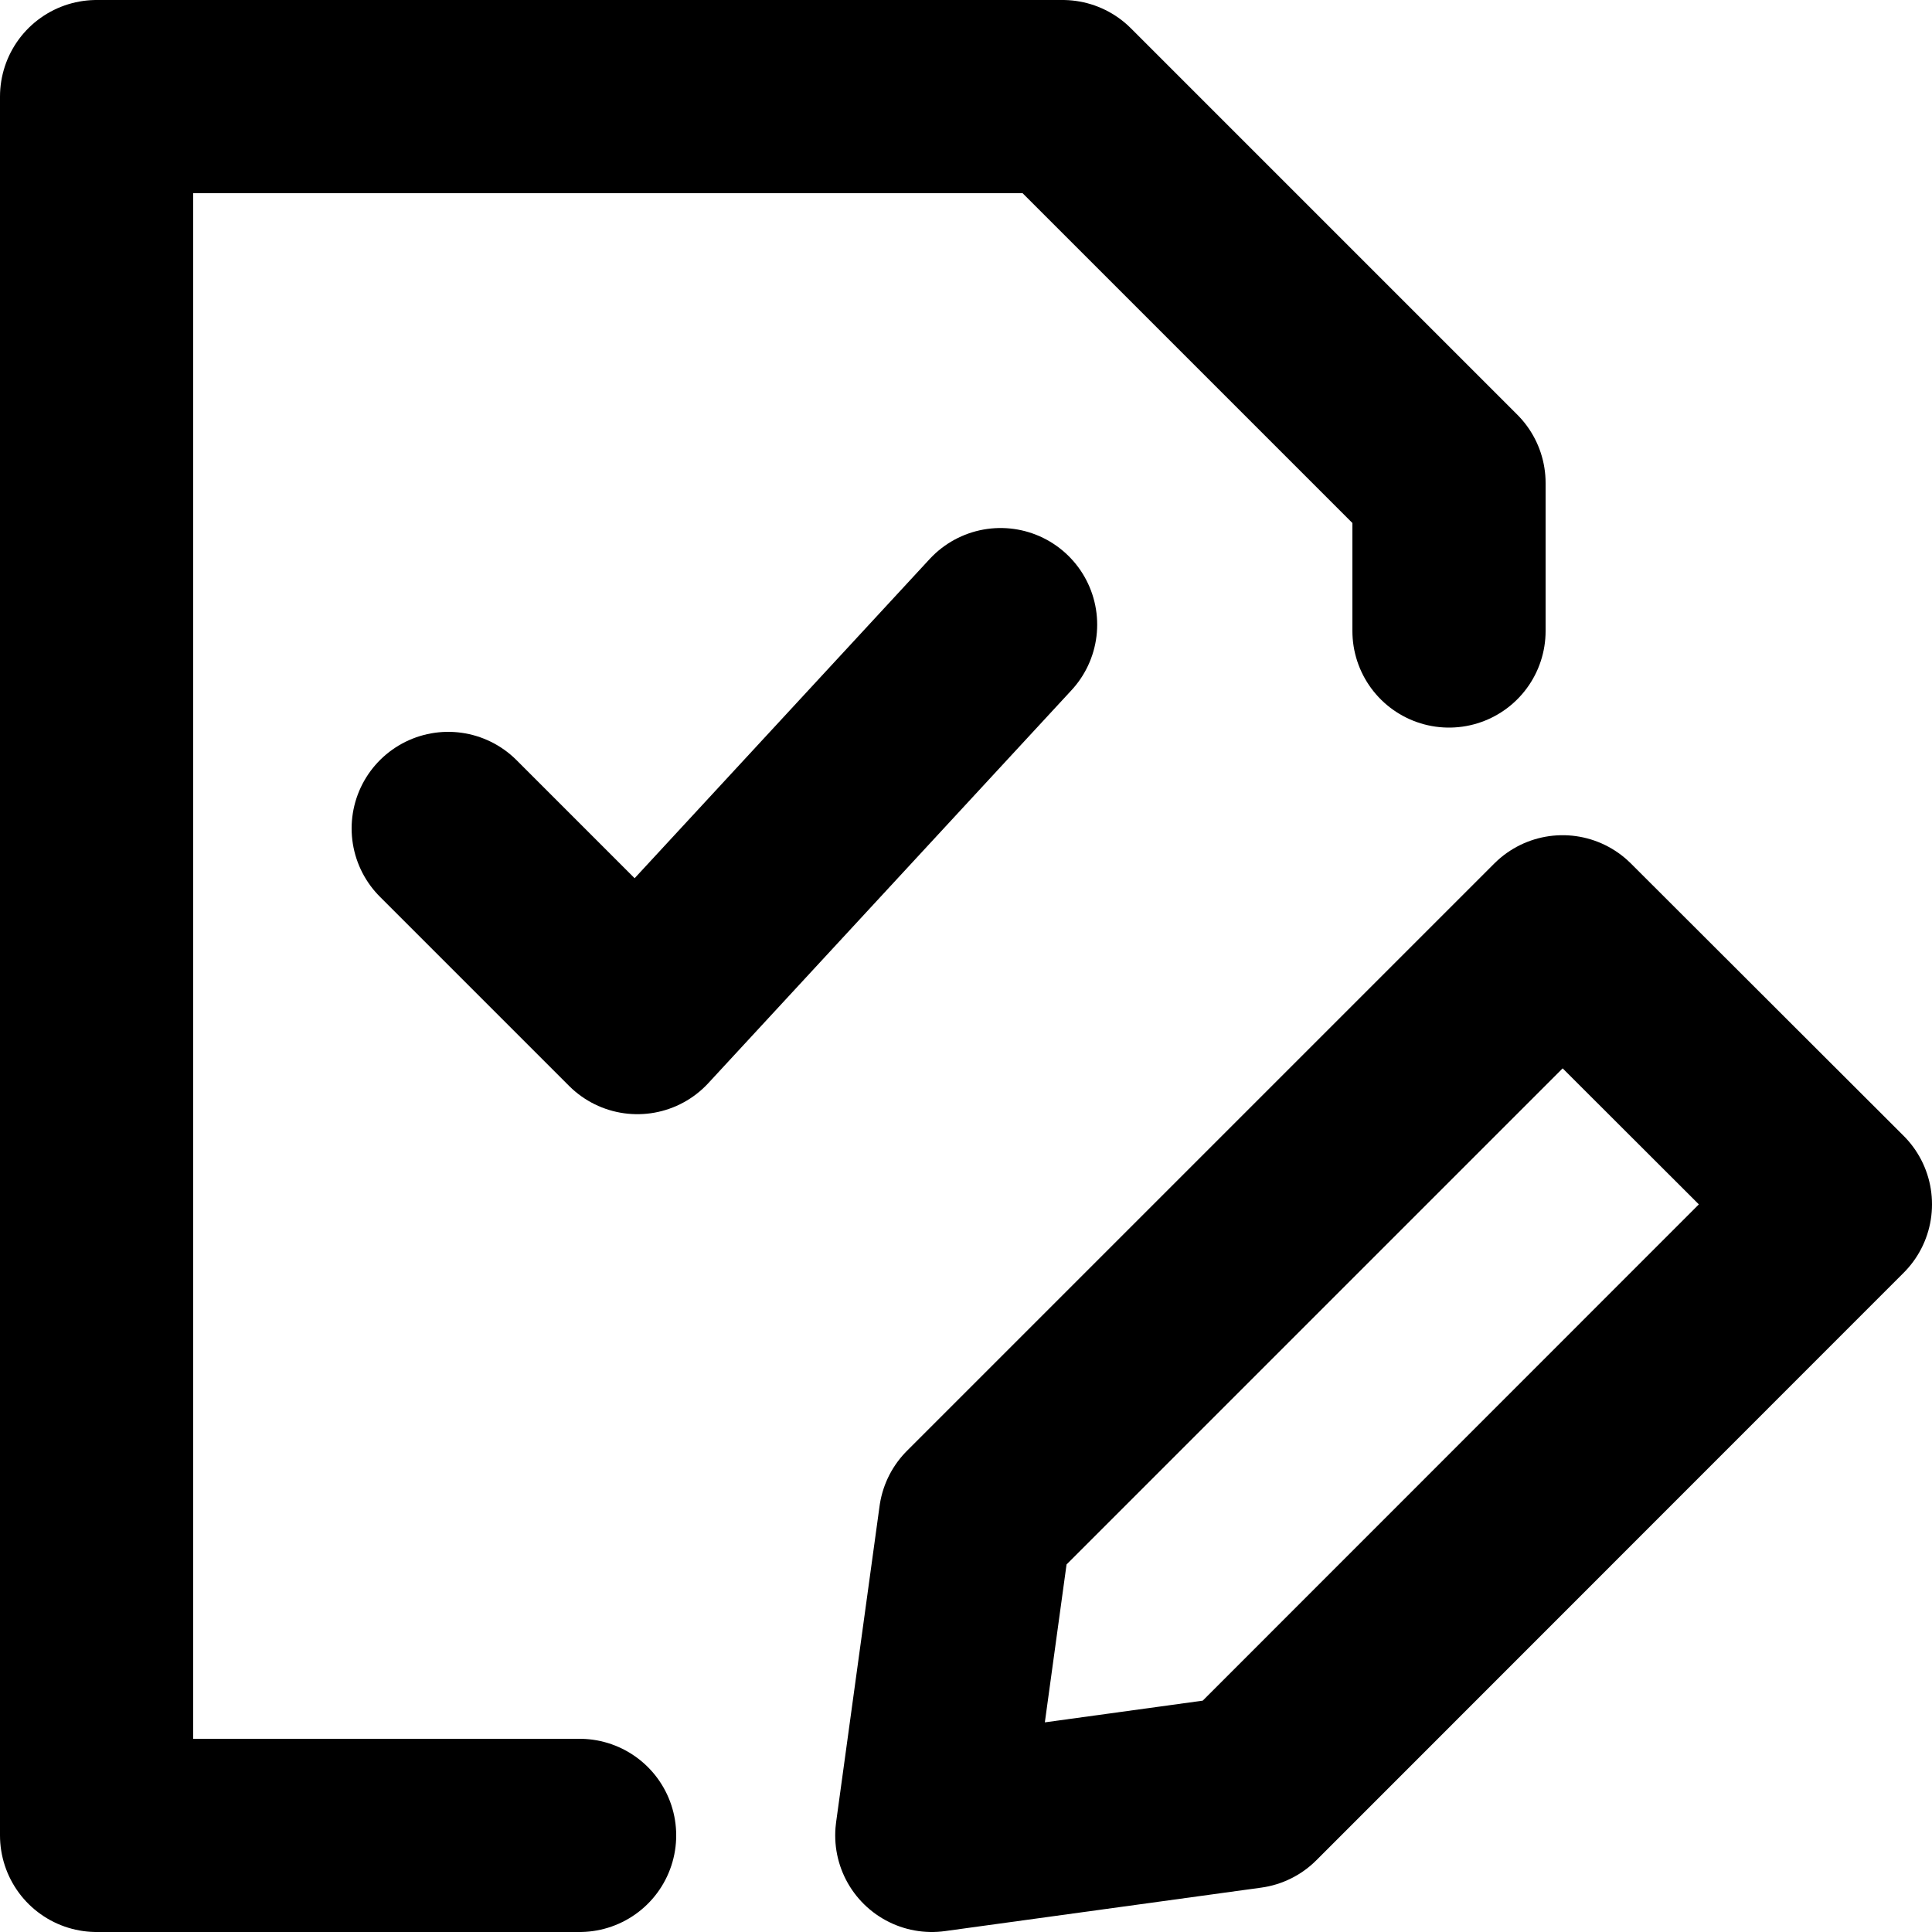
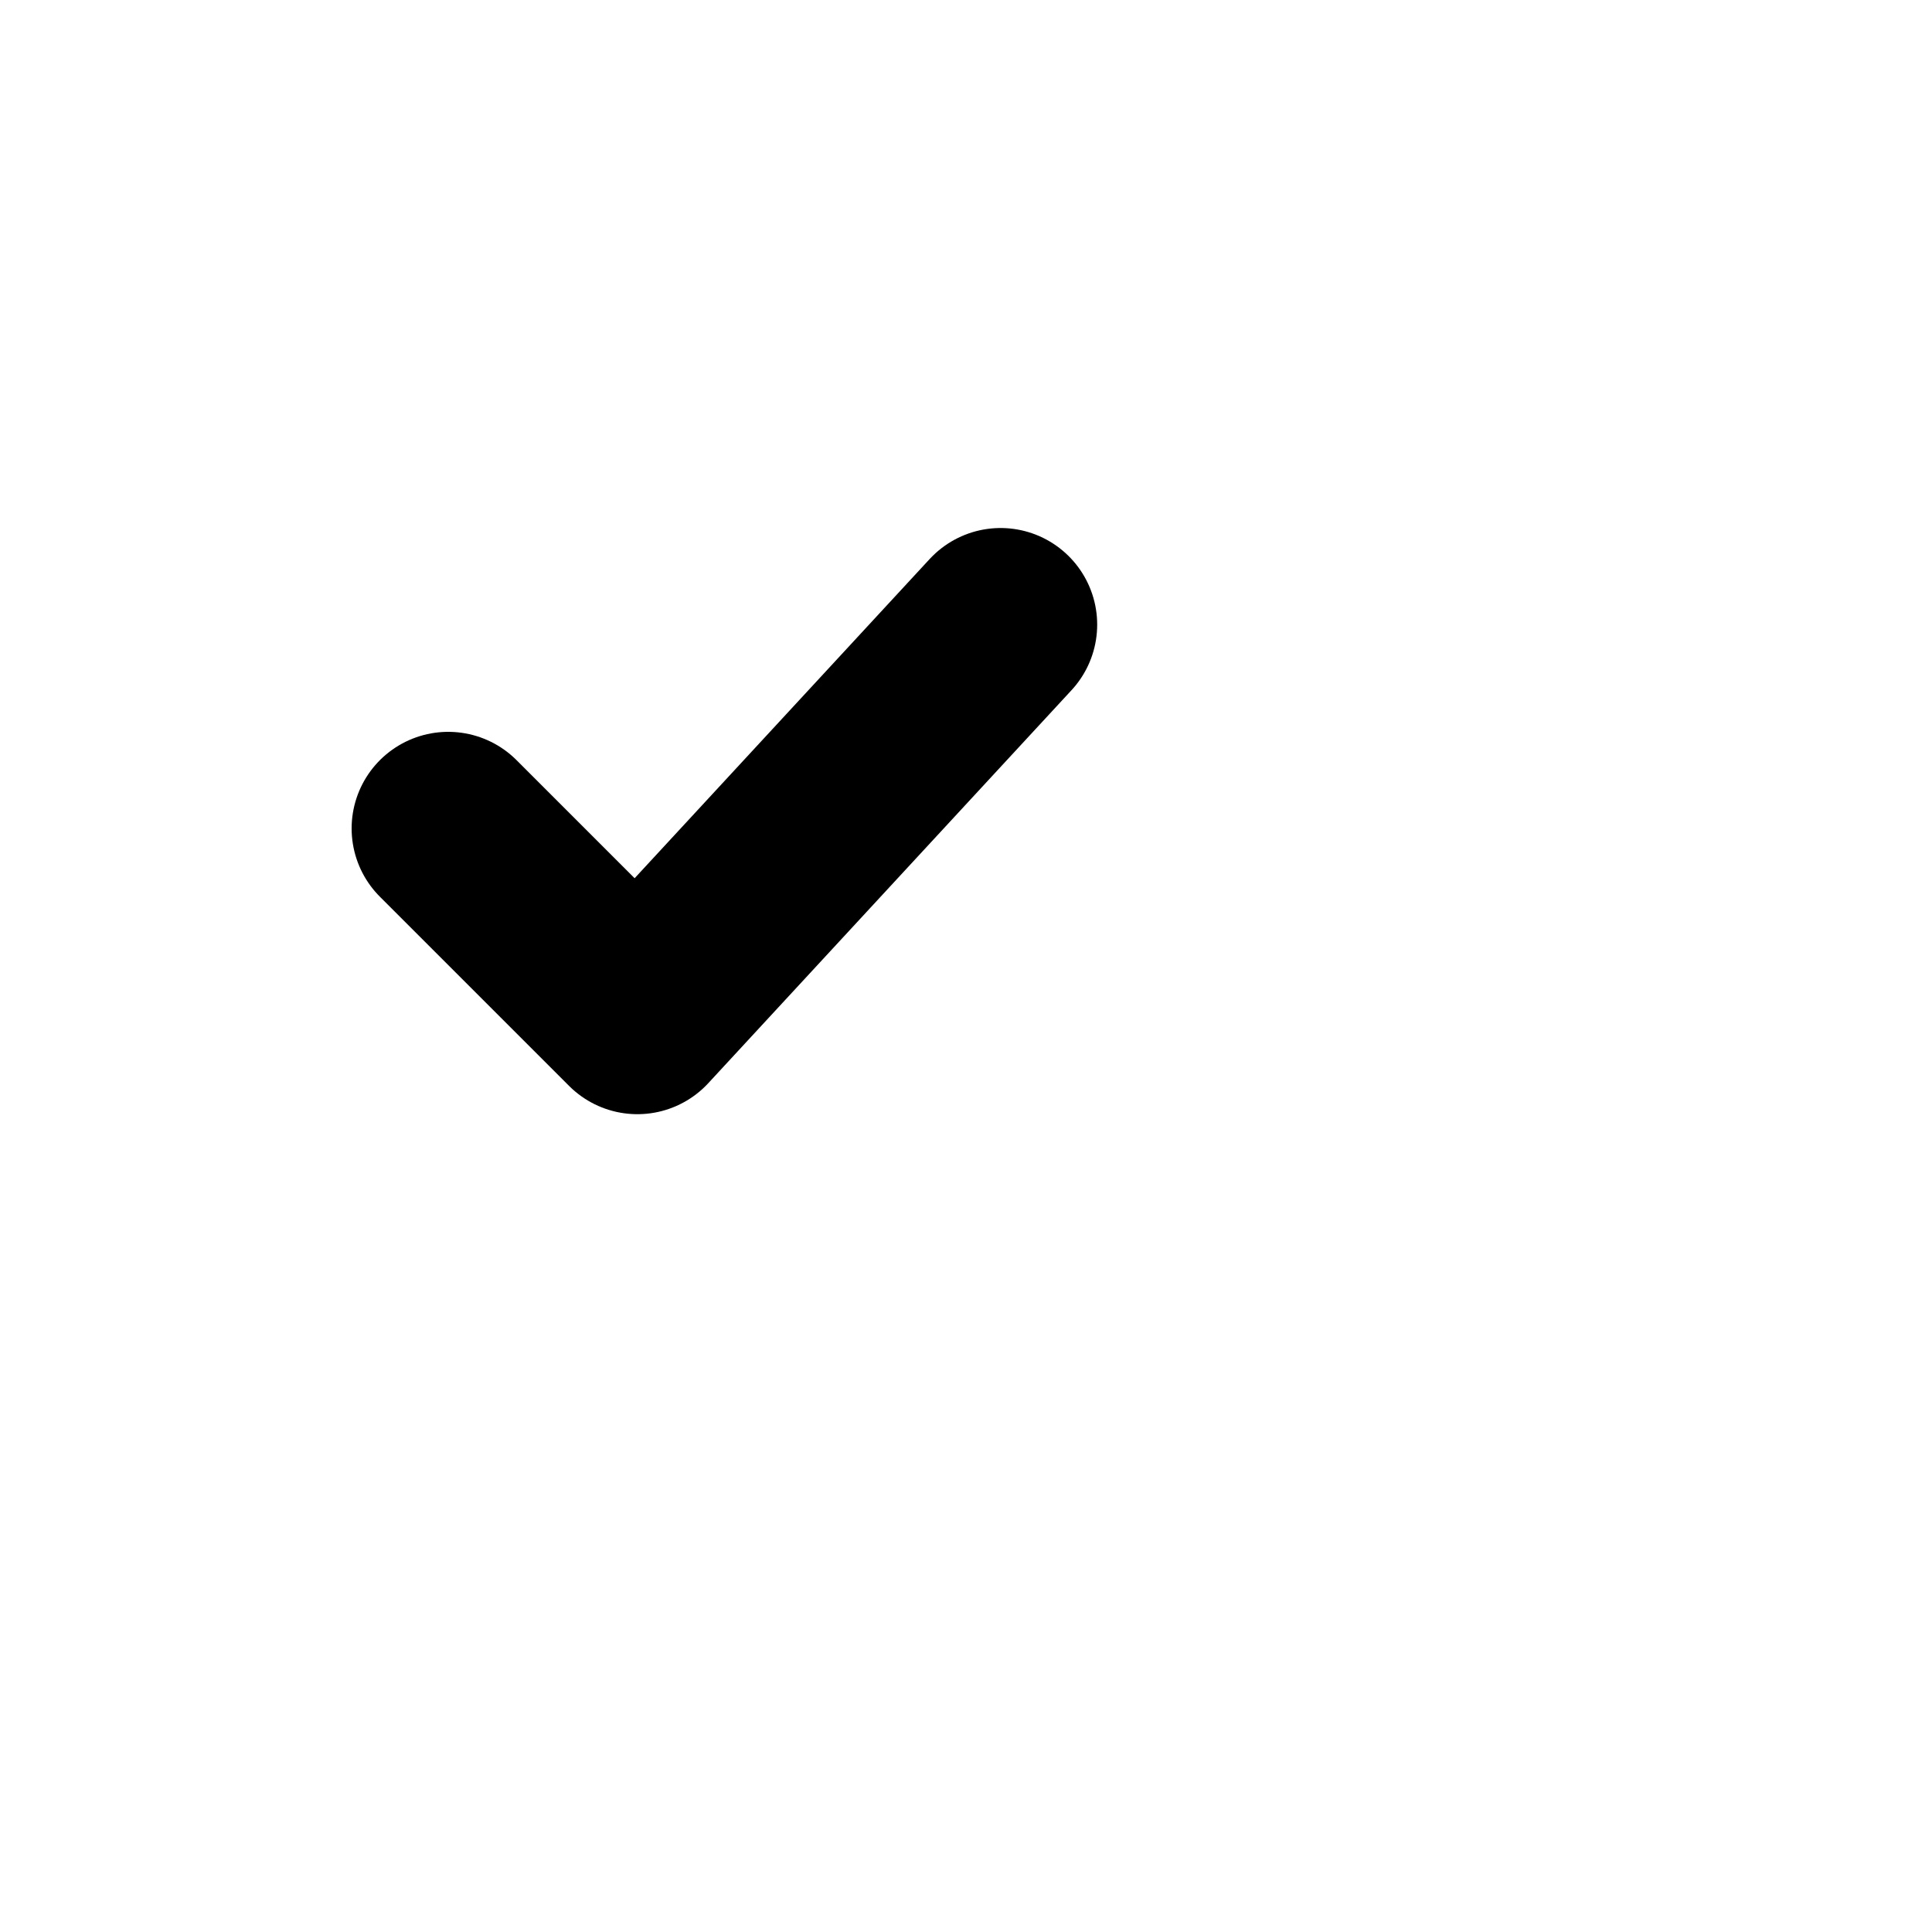
<svg xmlns="http://www.w3.org/2000/svg" fill="none" viewBox="0 0 10 10" id="Task-List-Edit--Streamline-Micro.svg">
  <desc>Task List Edit Streamline Icon: https://streamlinehq.com</desc>
-   <path stroke="#000000" stroke-linecap="round" stroke-linejoin="round" d="M3 9.5H0.5v-9h5l2 2v0.766" stroke-width="1" />
-   <path stroke="#000000" stroke-linecap="round" stroke-linejoin="round" d="M9.5 6.234 6.46 9.275 4.823 9.5l0.225 -1.637 3.04 -3.04L9.5 6.233Z" stroke-width="1" />
  <path stroke="#000000" stroke-linecap="round" stroke-linejoin="round" d="m2.32 4.288 0.979 0.979 1.88 -2.034" stroke-width="1" />
</svg>